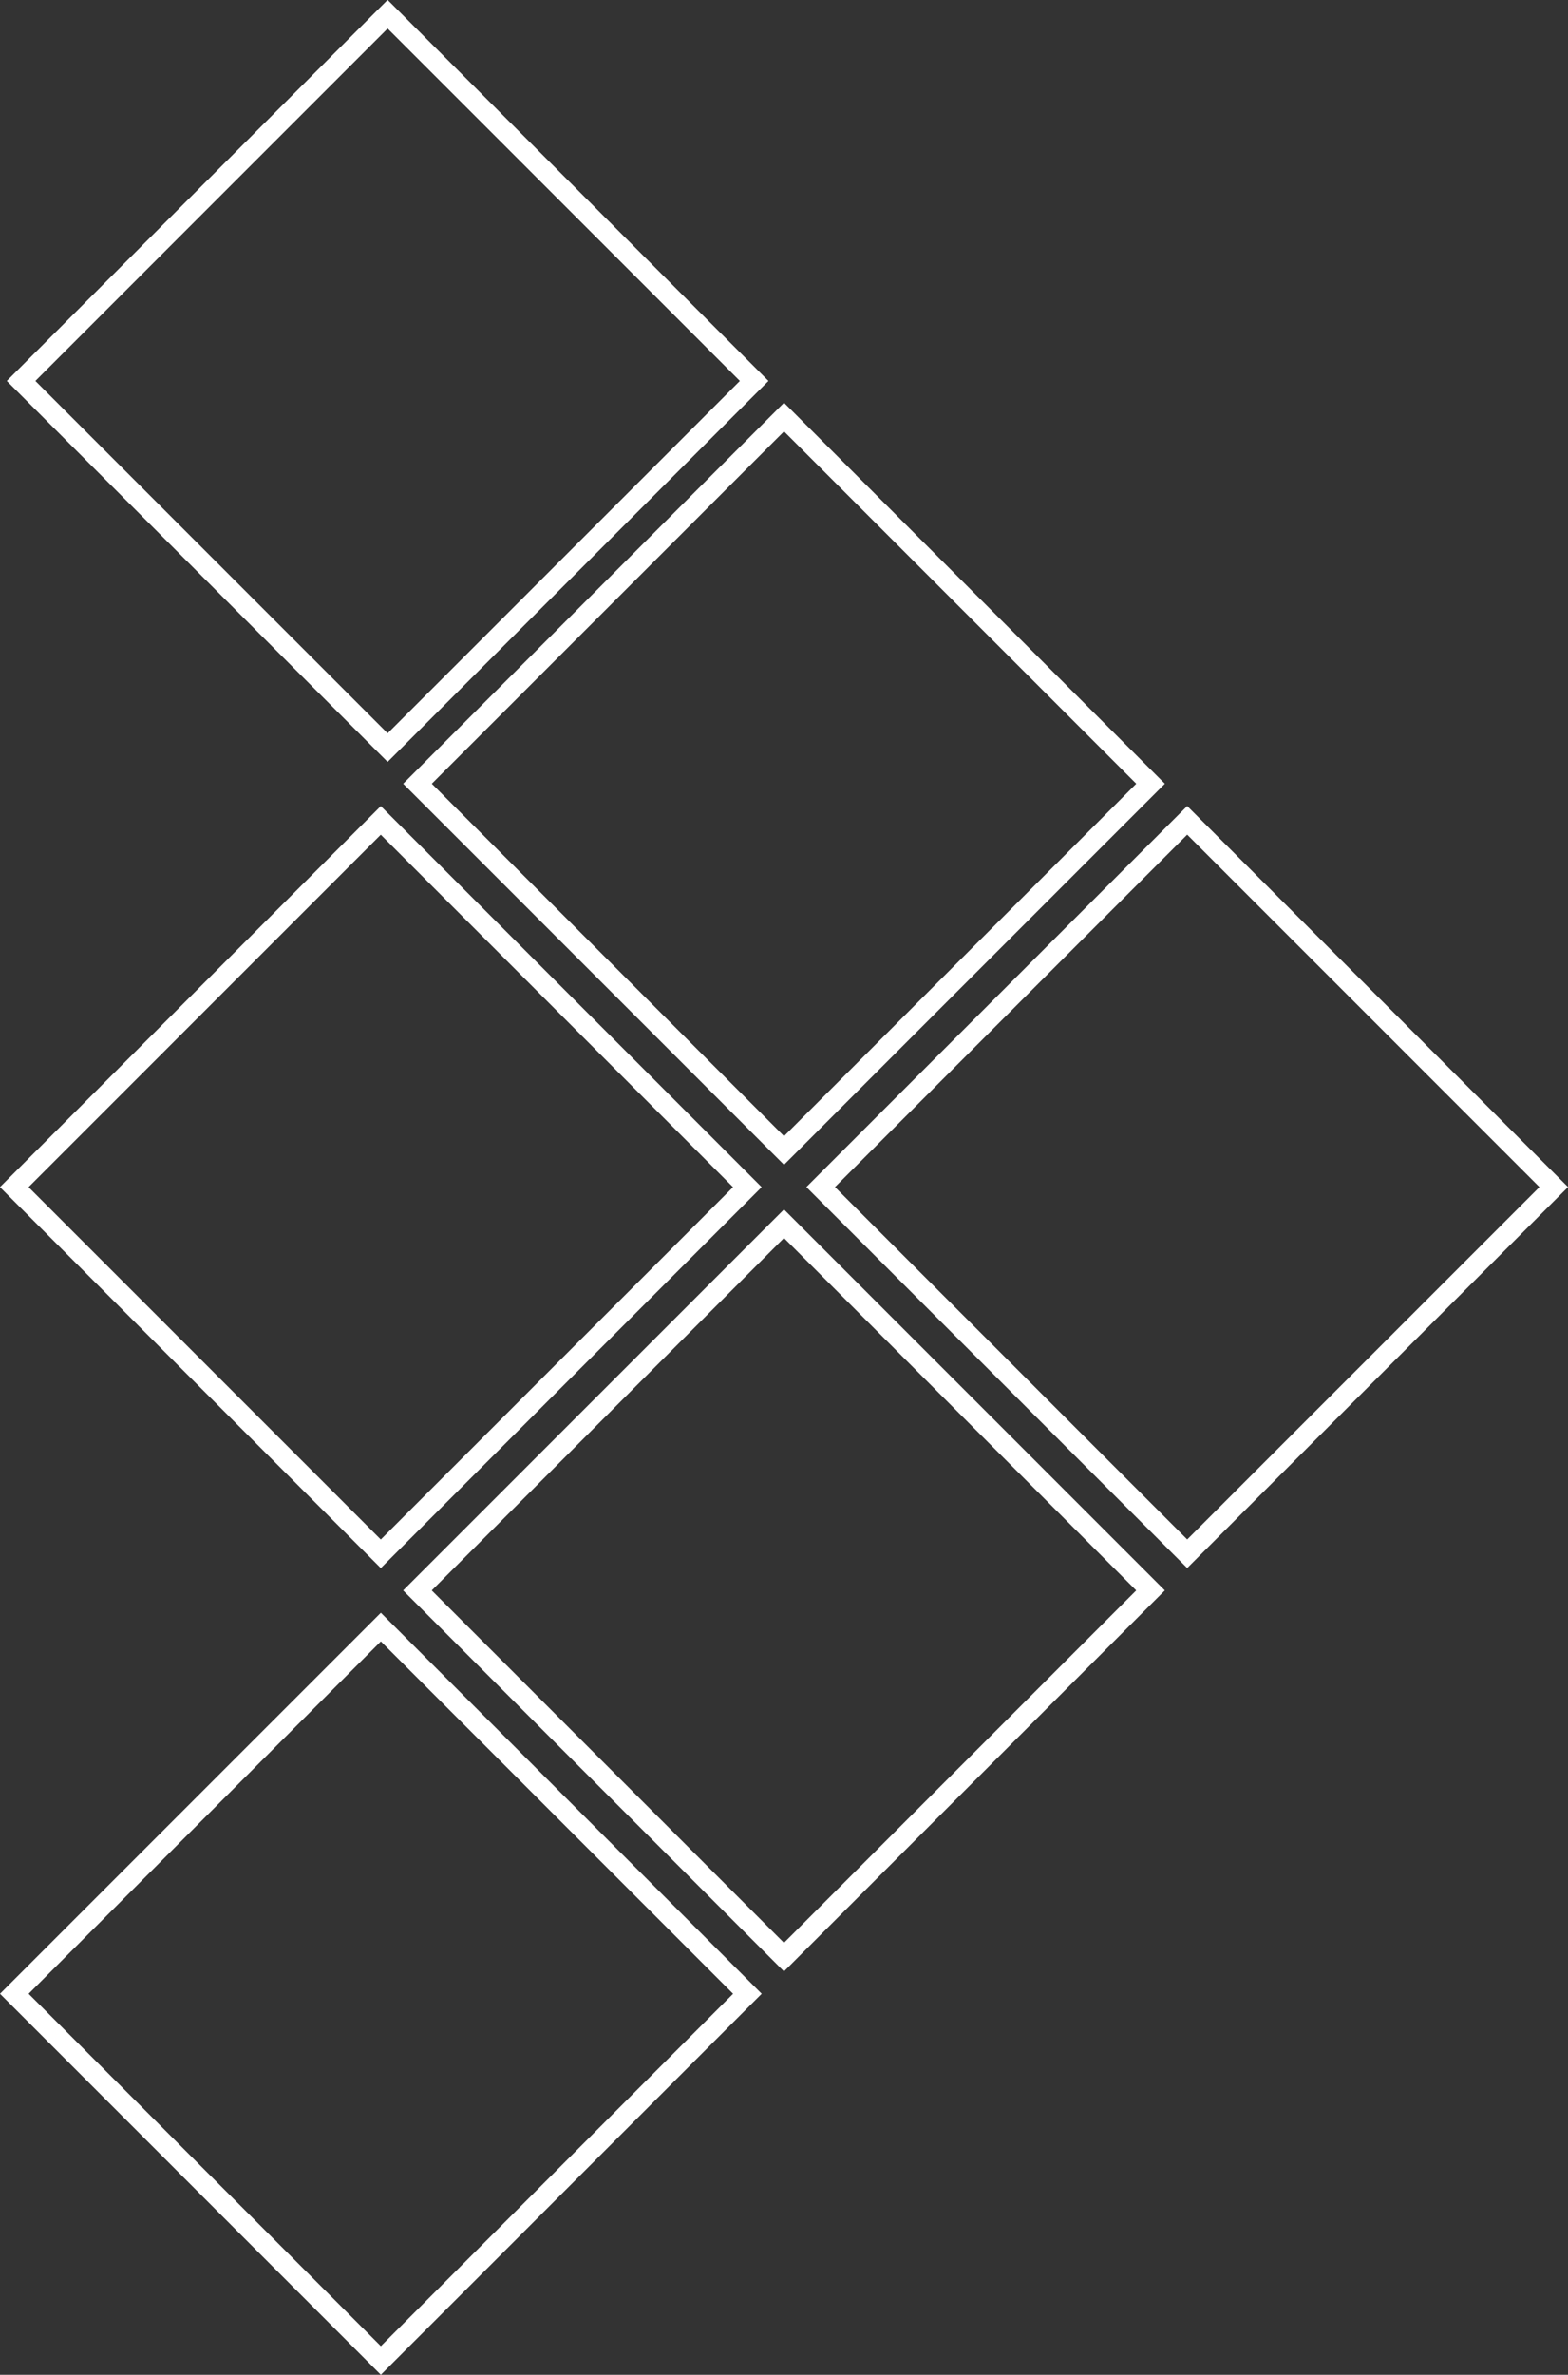
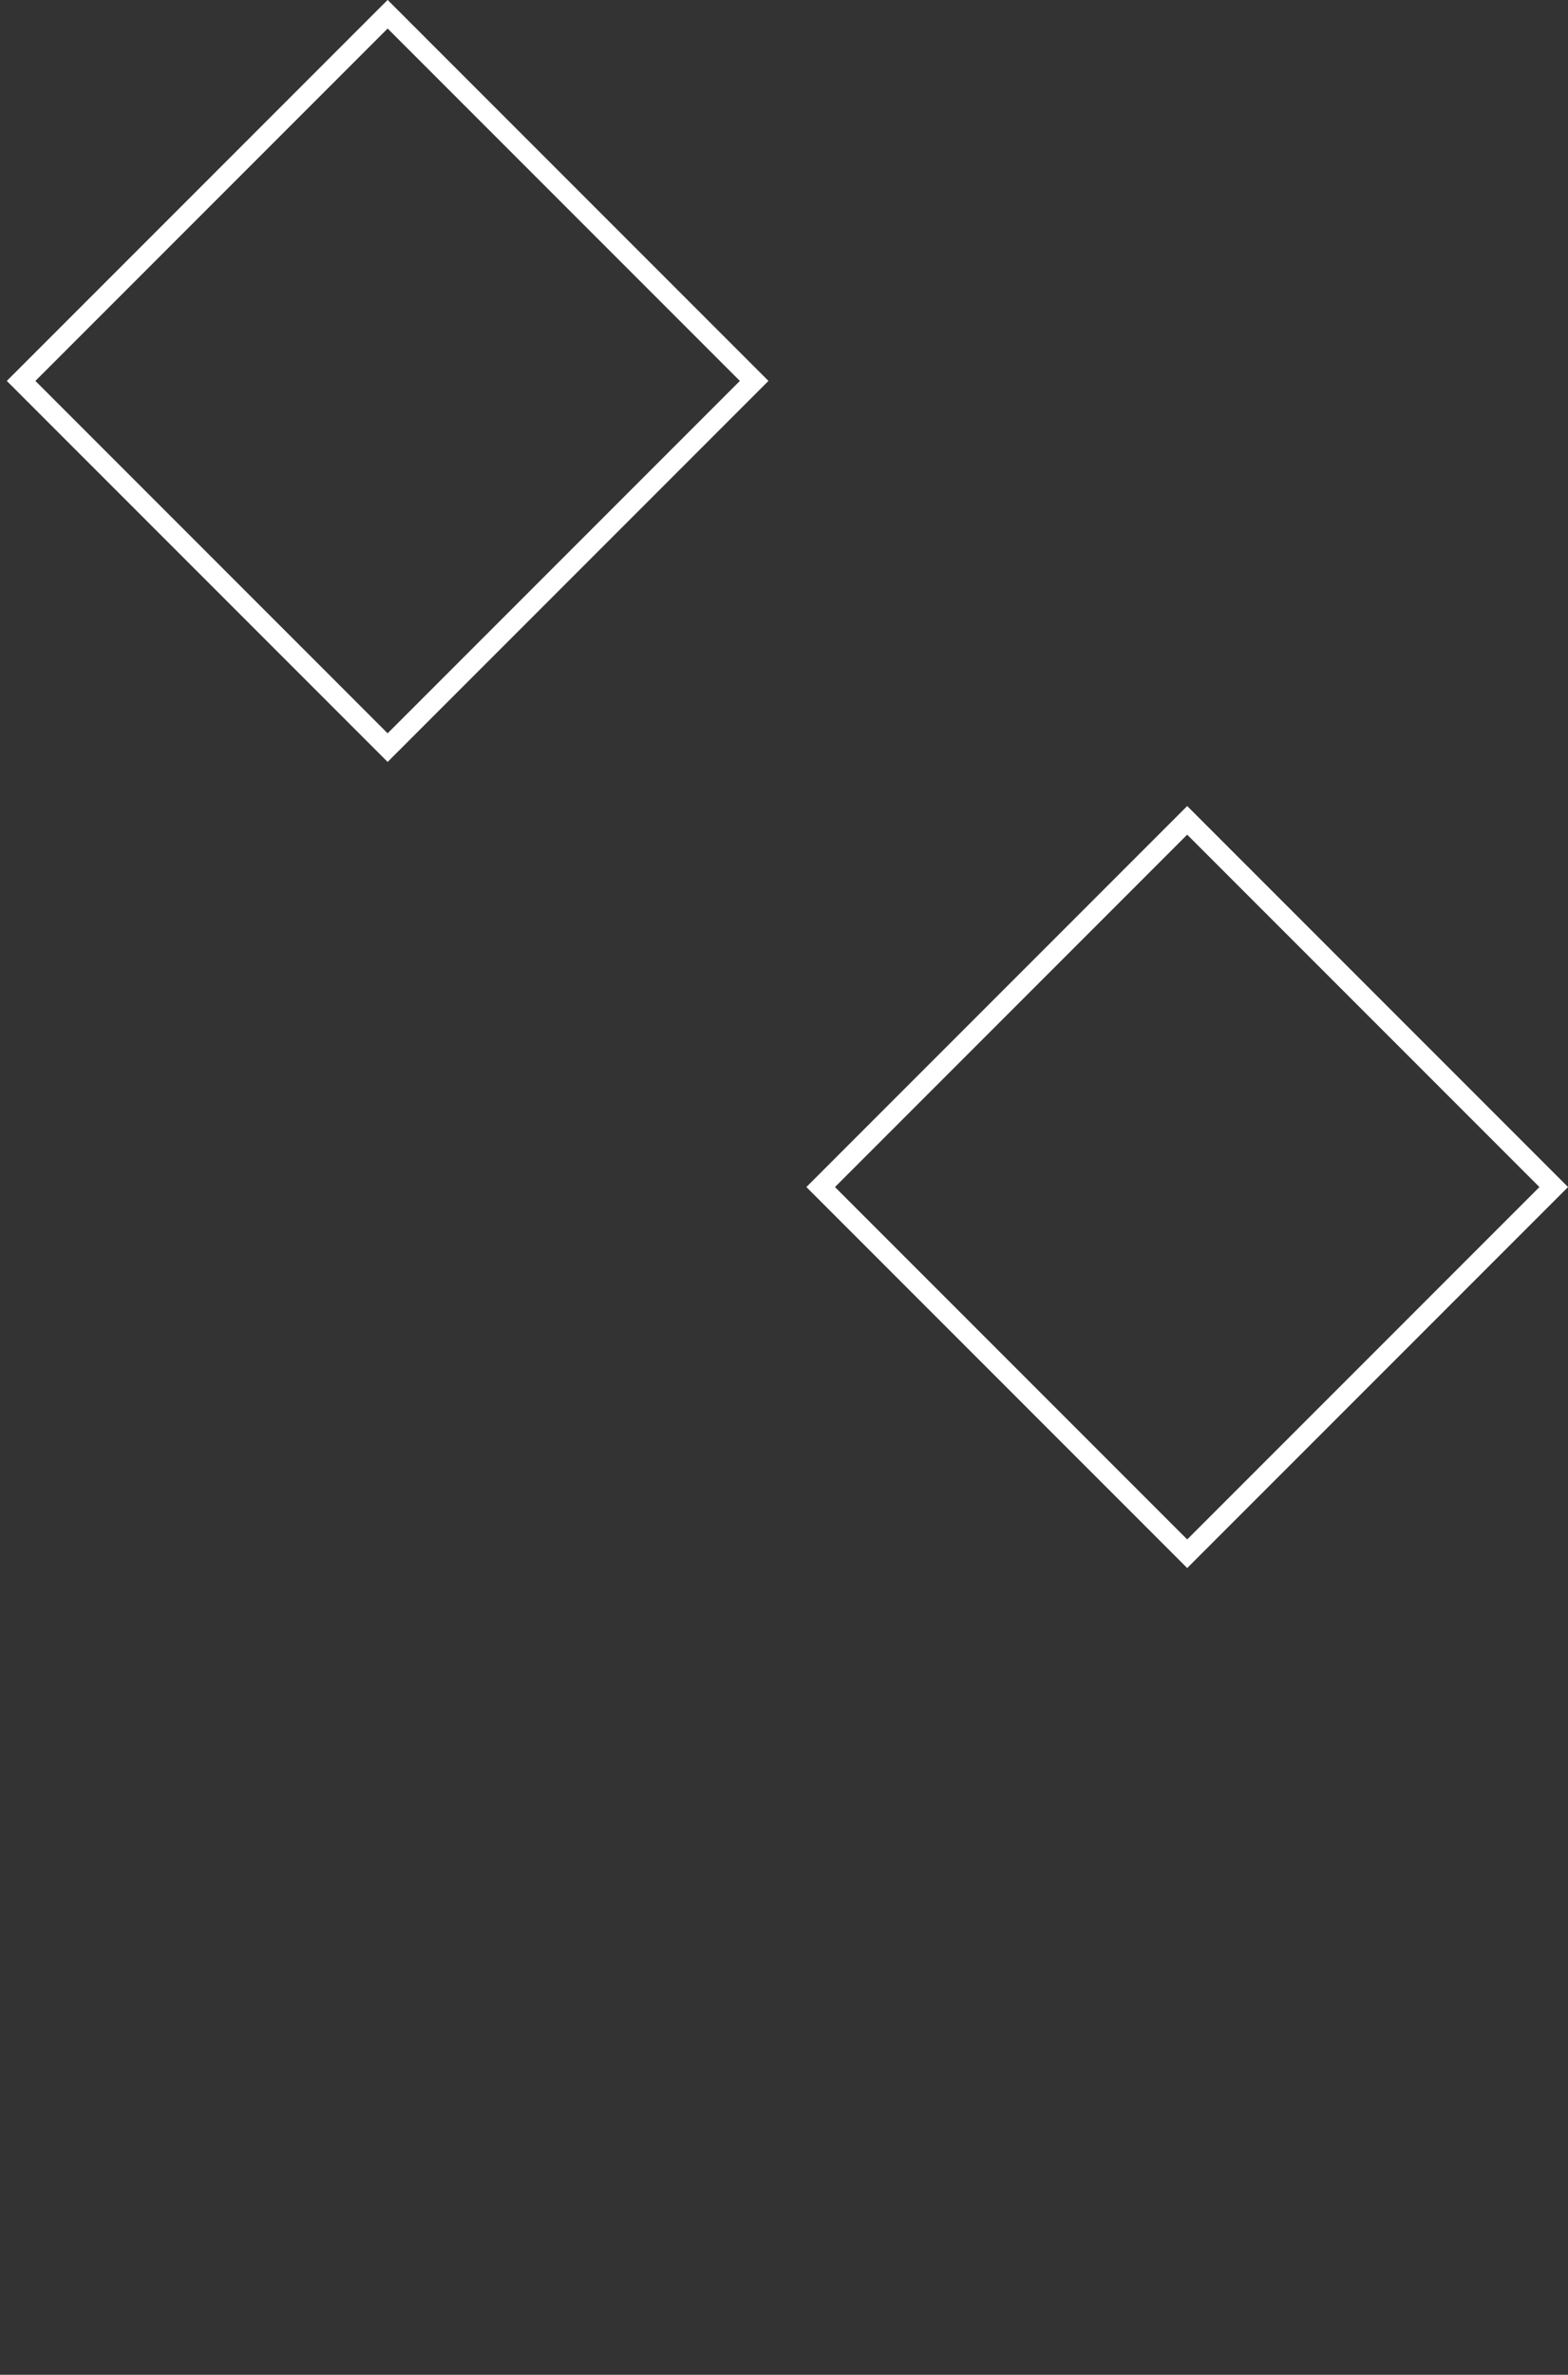
<svg xmlns="http://www.w3.org/2000/svg" id="Layer_2" data-name="Layer 2" viewBox="0 0 155.06 234.74">
  <rect x="0" y="0" width="155.06" height="234.74" fill="#333333" stroke="none" />
  <defs>
    <style>
      .cls-1 {
        fill: none;
        stroke: #fff;
        stroke-miterlimit: 10;
        stroke-width: 2px;
      }
    </style>
  </defs>
  <g id="Layer_1-2" data-name="Layer 1">
    <g>
      <rect class="cls-1" x="12.7" y="12.03" width="51.26" height="51.26" transform="translate(37.86 -16.08) rotate(45)" />
-       <rect class="cls-1" x="12.03" y="91.71" width="51.26" height="51.26" transform="translate(94 7.74) rotate(45)" />
-       <rect class="cls-1" x="12.03" y="171.45" width="51.26" height="51.26" transform="translate(150.39 31.09) rotate(45)" />
-       <rect class="cls-1" x="51.9" y="51.84" width="51.26" height="51.26" transform="translate(77.49 -32.13) rotate(45)" />
-       <rect class="cls-1" x="51.9" y="131.58" width="51.26" height="51.26" transform="translate(133.87 -8.78) rotate(45)" />
      <rect class="cls-1" x="91.77" y="91.71" width="51.26" height="51.26" transform="translate(117.36 -48.65) rotate(45)" />
    </g>
  </g>
</svg>